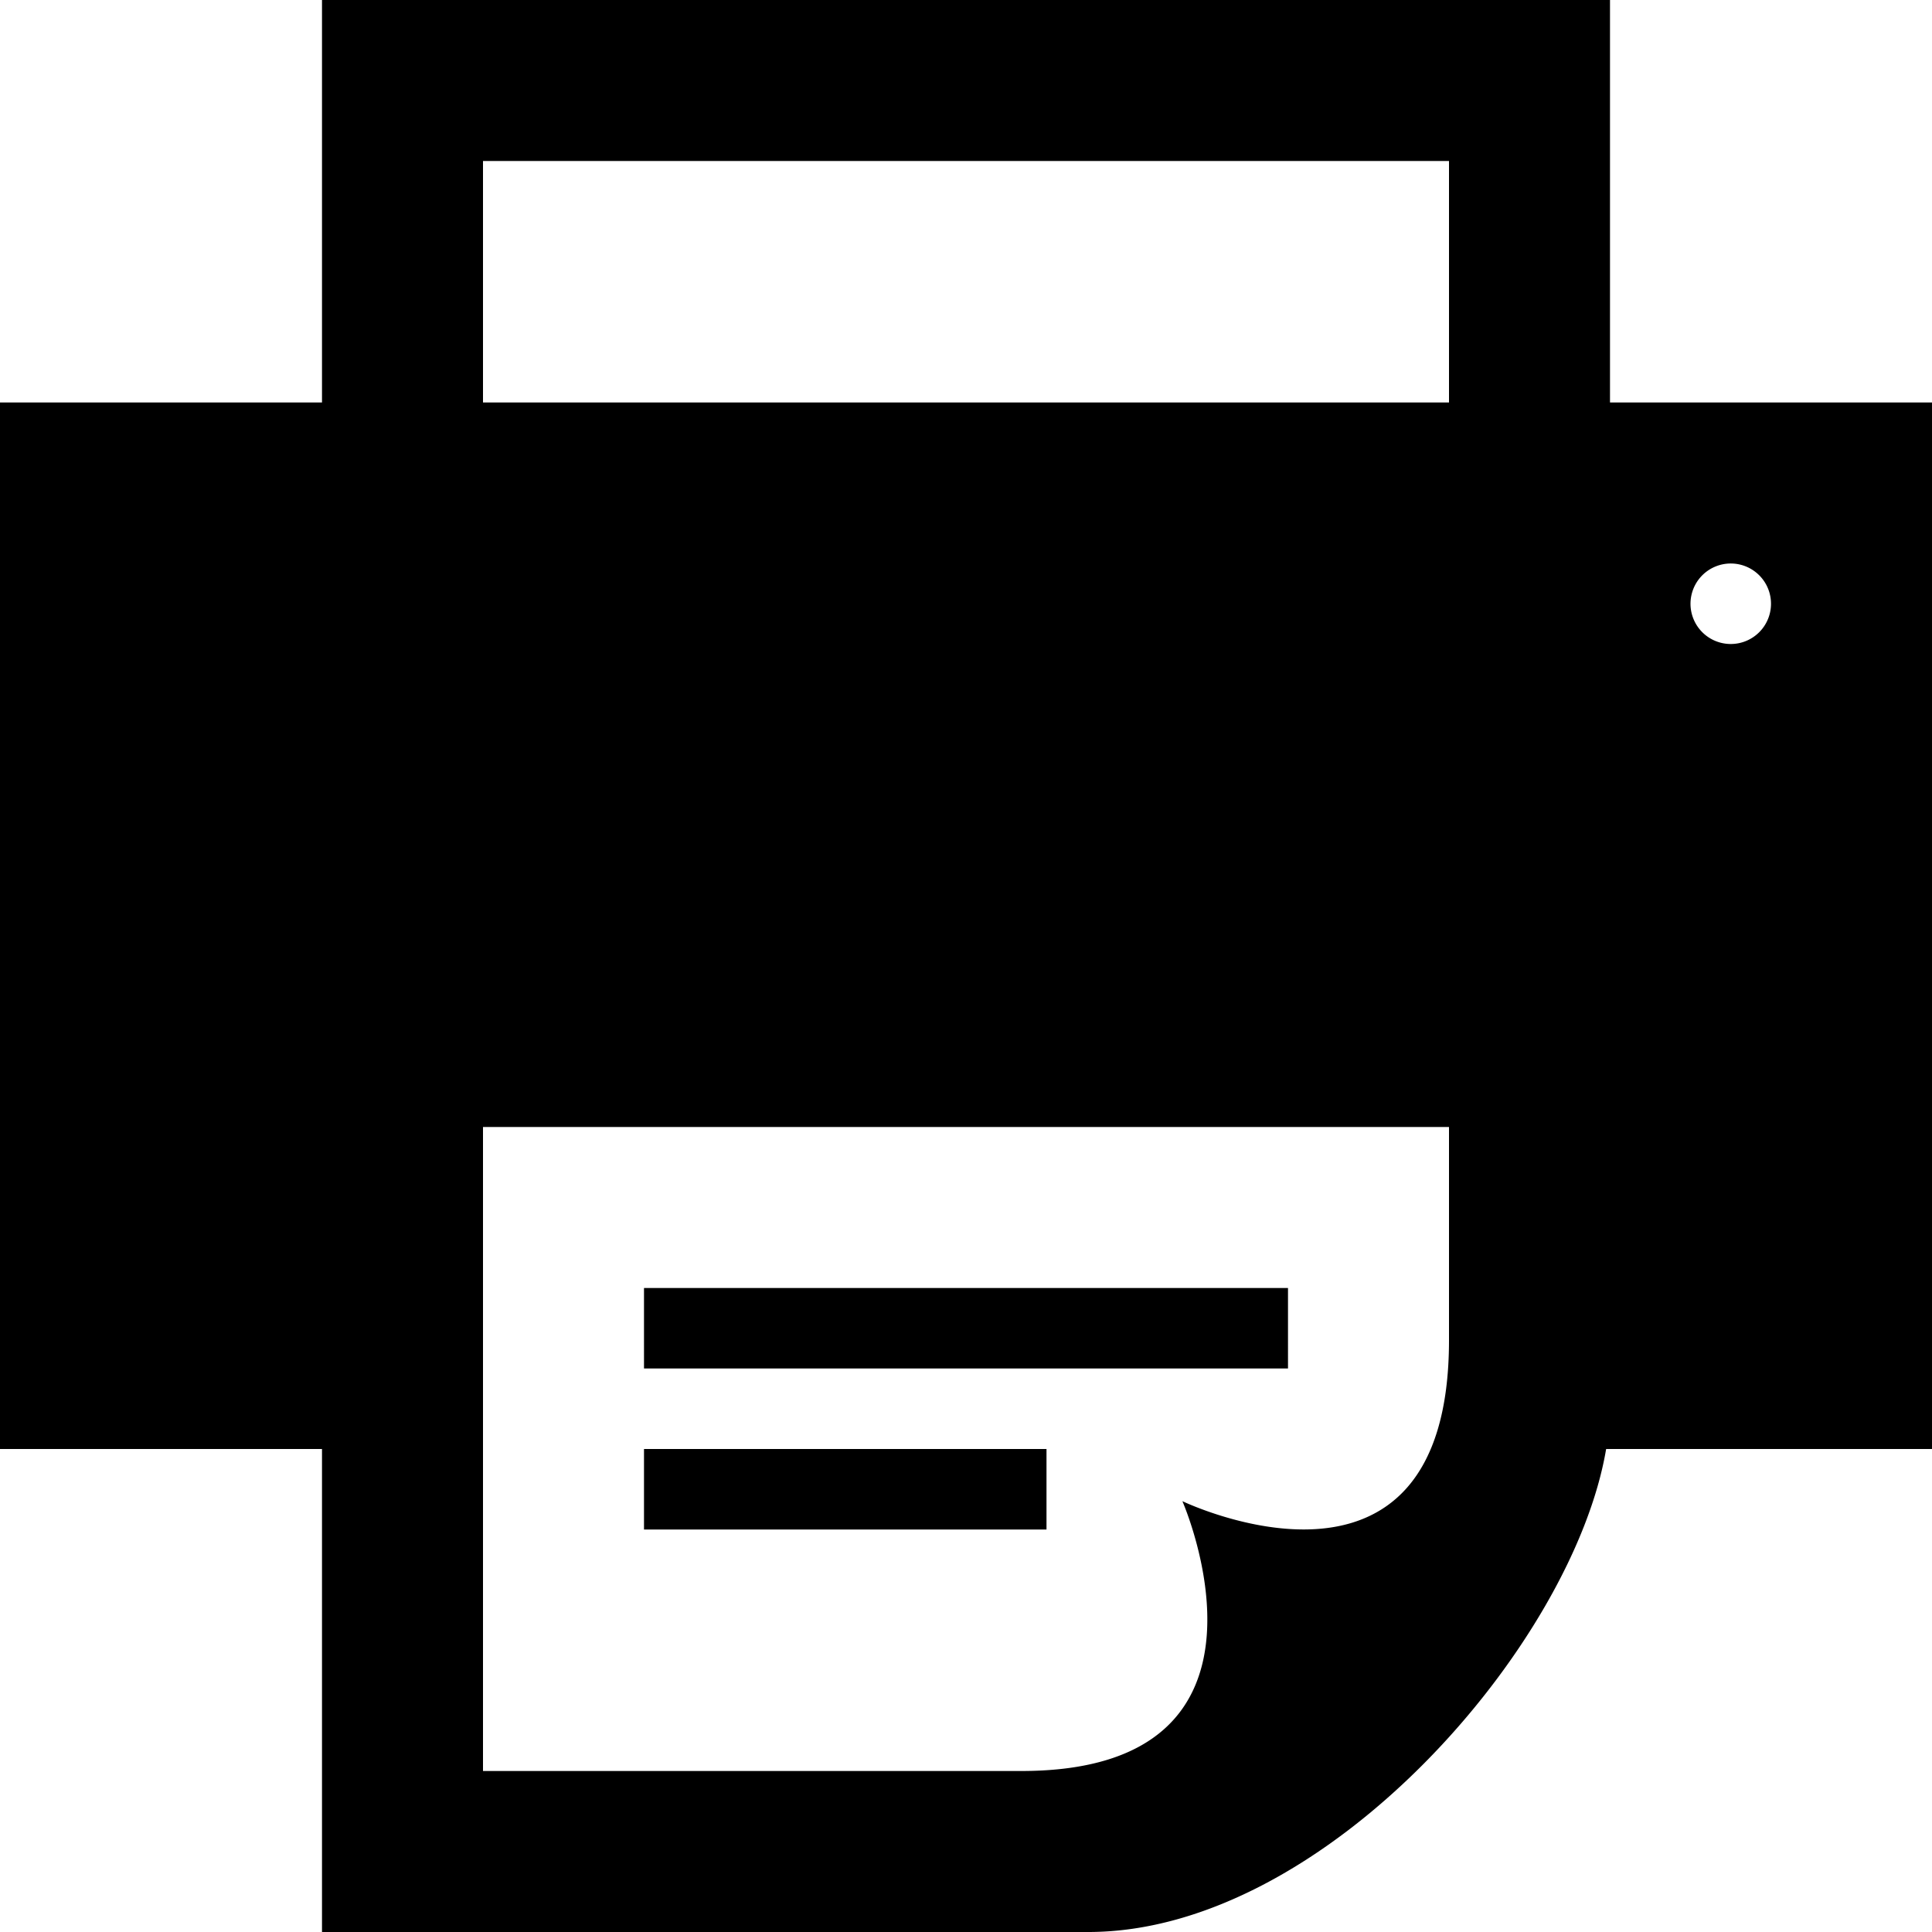
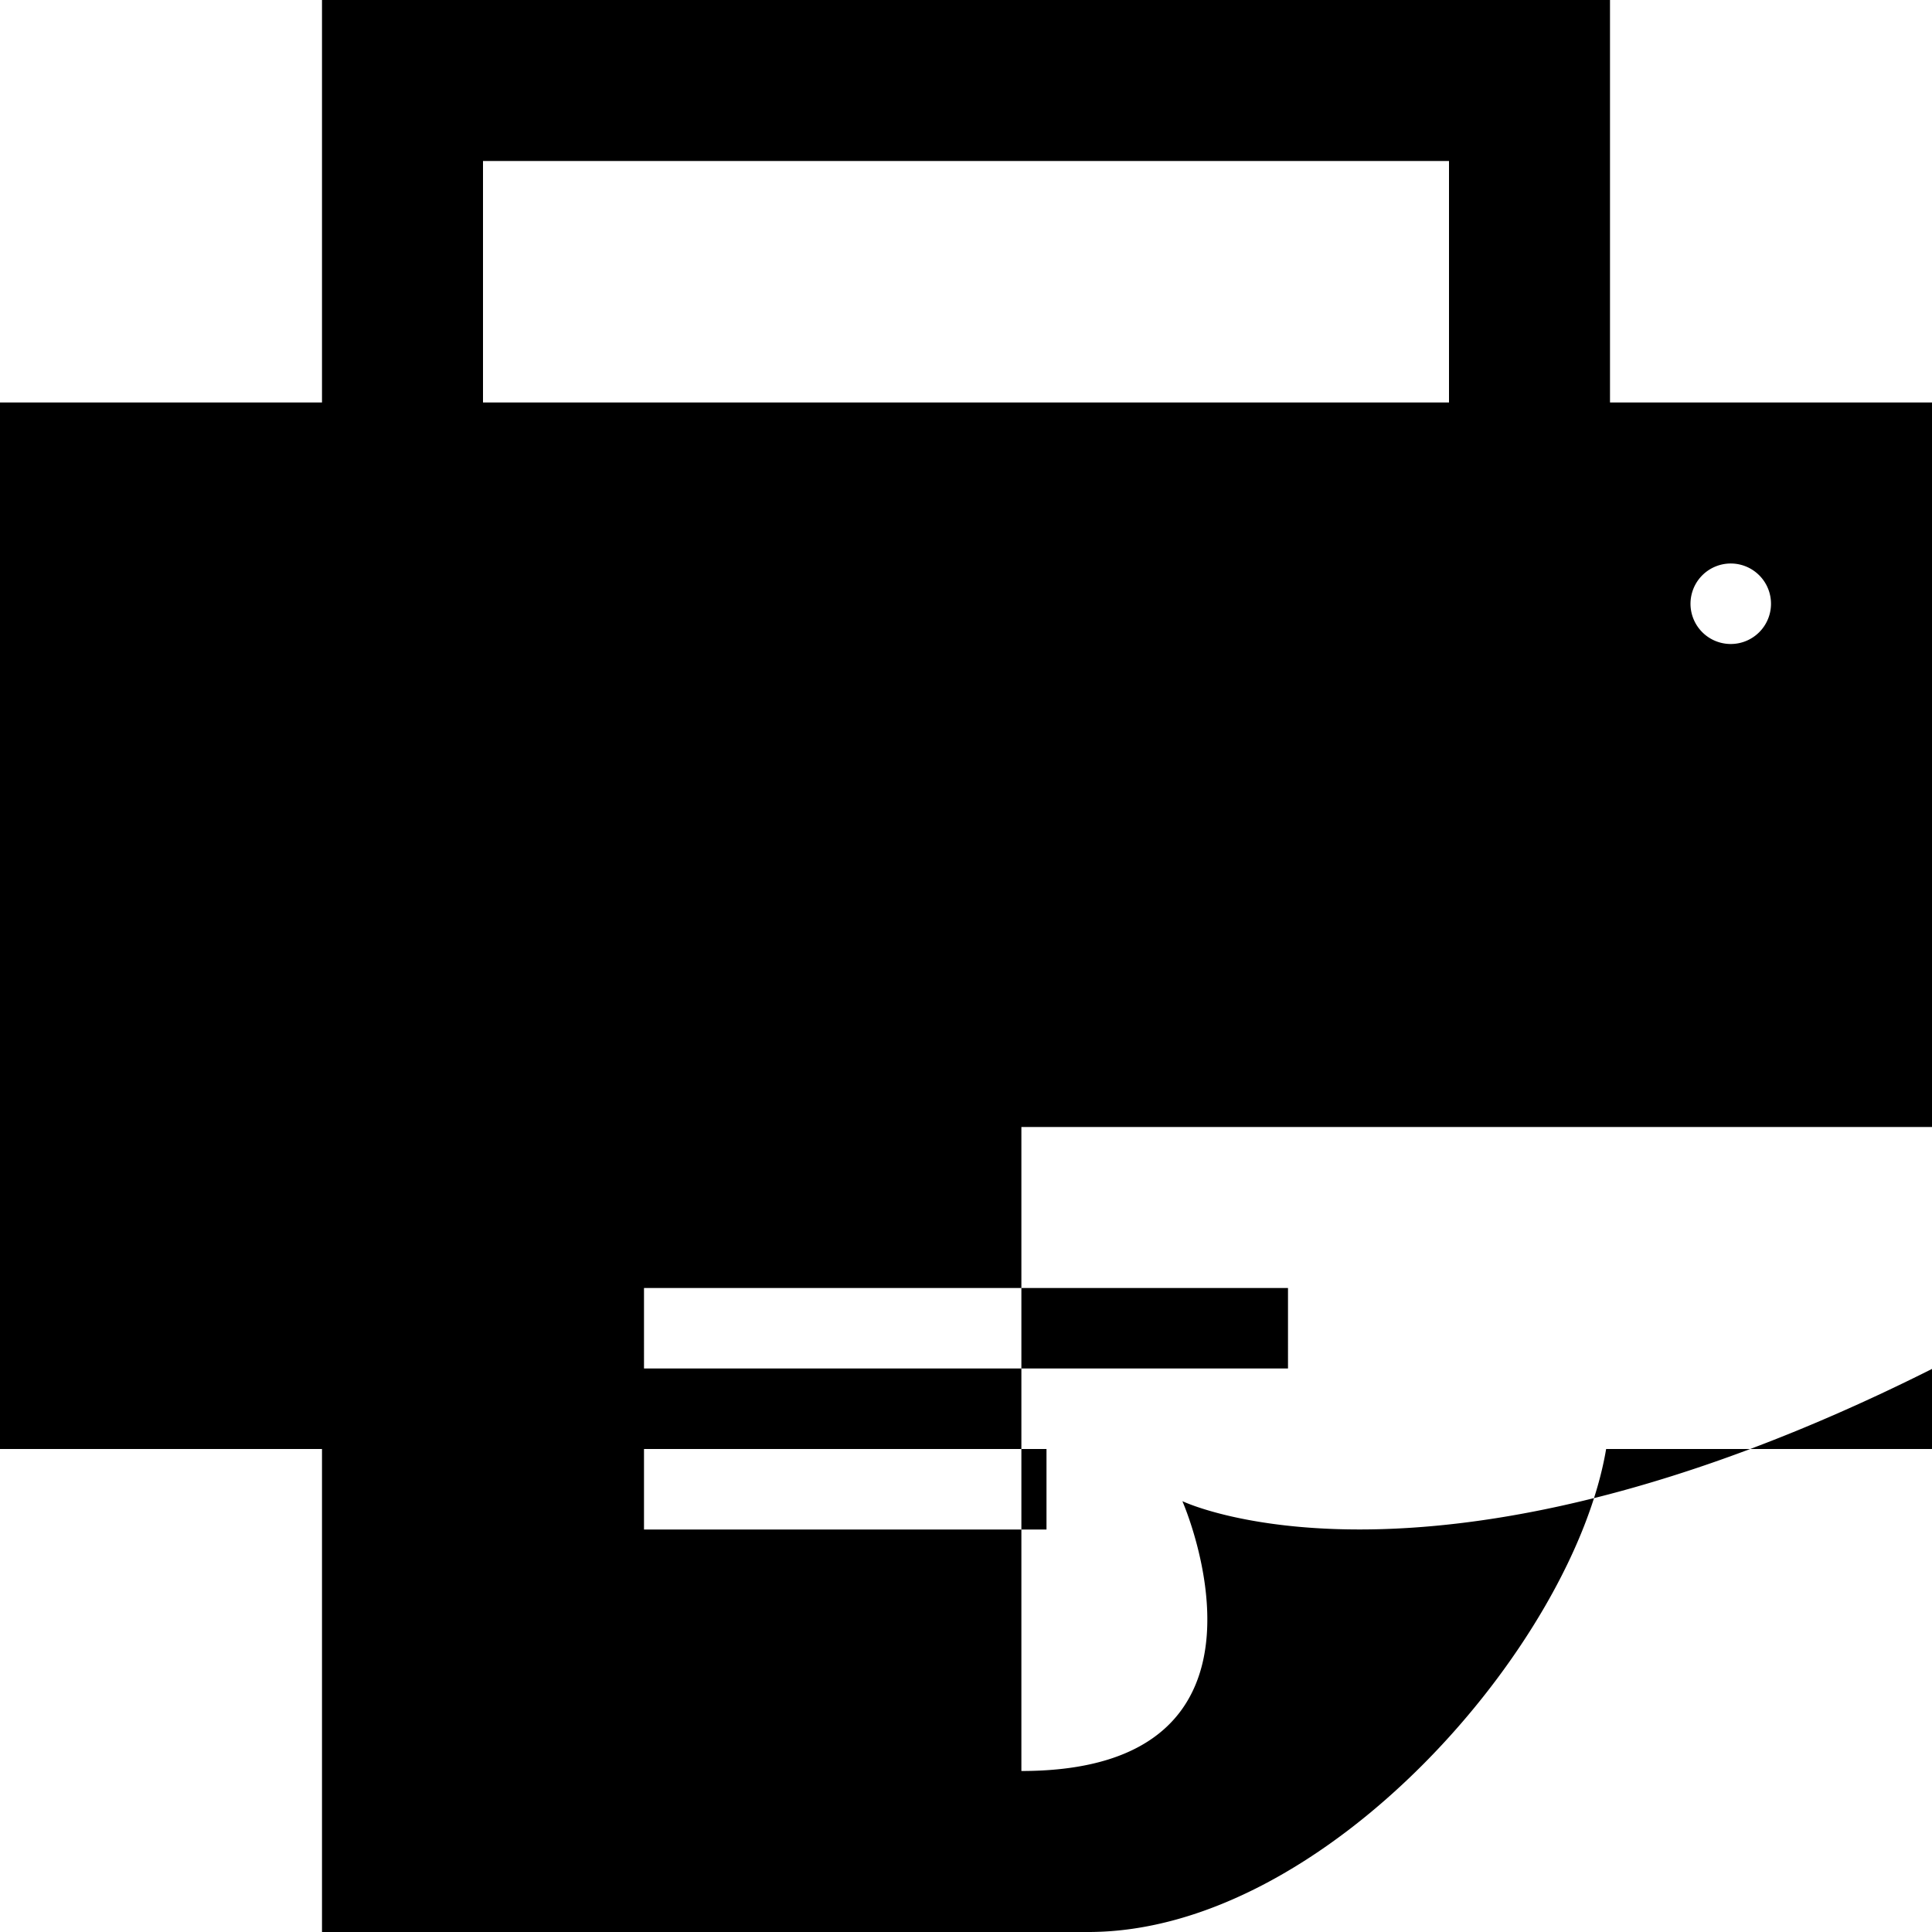
<svg xmlns="http://www.w3.org/2000/svg" width="30" height="30" viewBox="0 0 30 30">
-   <path d="M1215,1376.25h-5V1370h-20v6.25h-5v16.25h5v7.5h11.9c3.68,0,7.53-4.47,8.04-7.5H1215Zm-22.5-3.75h15v3.75h-15Zm10.86,20.81s1.84,4.19-2.5,4.19h-8.36v-10h15v3.31C1207.5,1395.3,1203.36,1393.31,1203.36,1393.31Zm8.51-13.31a.625.625,0,1,1,.447-.183.625.625,0,0,1-.447.183Zm-6.87,11.25h-10V1390h10Zm-3.75,1.25H1195v1.25h6.25Z" transform="translate(-1185 -1370)" fill-rule="evenodd" />
+   <path d="M1215,1376.25h-5V1370h-20v6.25h-5v16.25h5v7.5h11.9c3.68,0,7.53-4.47,8.04-7.5H1215Zm-22.5-3.75h15v3.75h-15Zm10.86,20.81s1.84,4.19-2.5,4.19v-10h15v3.31C1207.5,1395.3,1203.36,1393.31,1203.36,1393.31Zm8.51-13.31a.625.625,0,1,1,.447-.183.625.625,0,0,1-.447.183Zm-6.87,11.25h-10V1390h10Zm-3.75,1.25H1195v1.25h6.25Z" transform="translate(-1185 -1370)" fill-rule="evenodd" />
</svg>